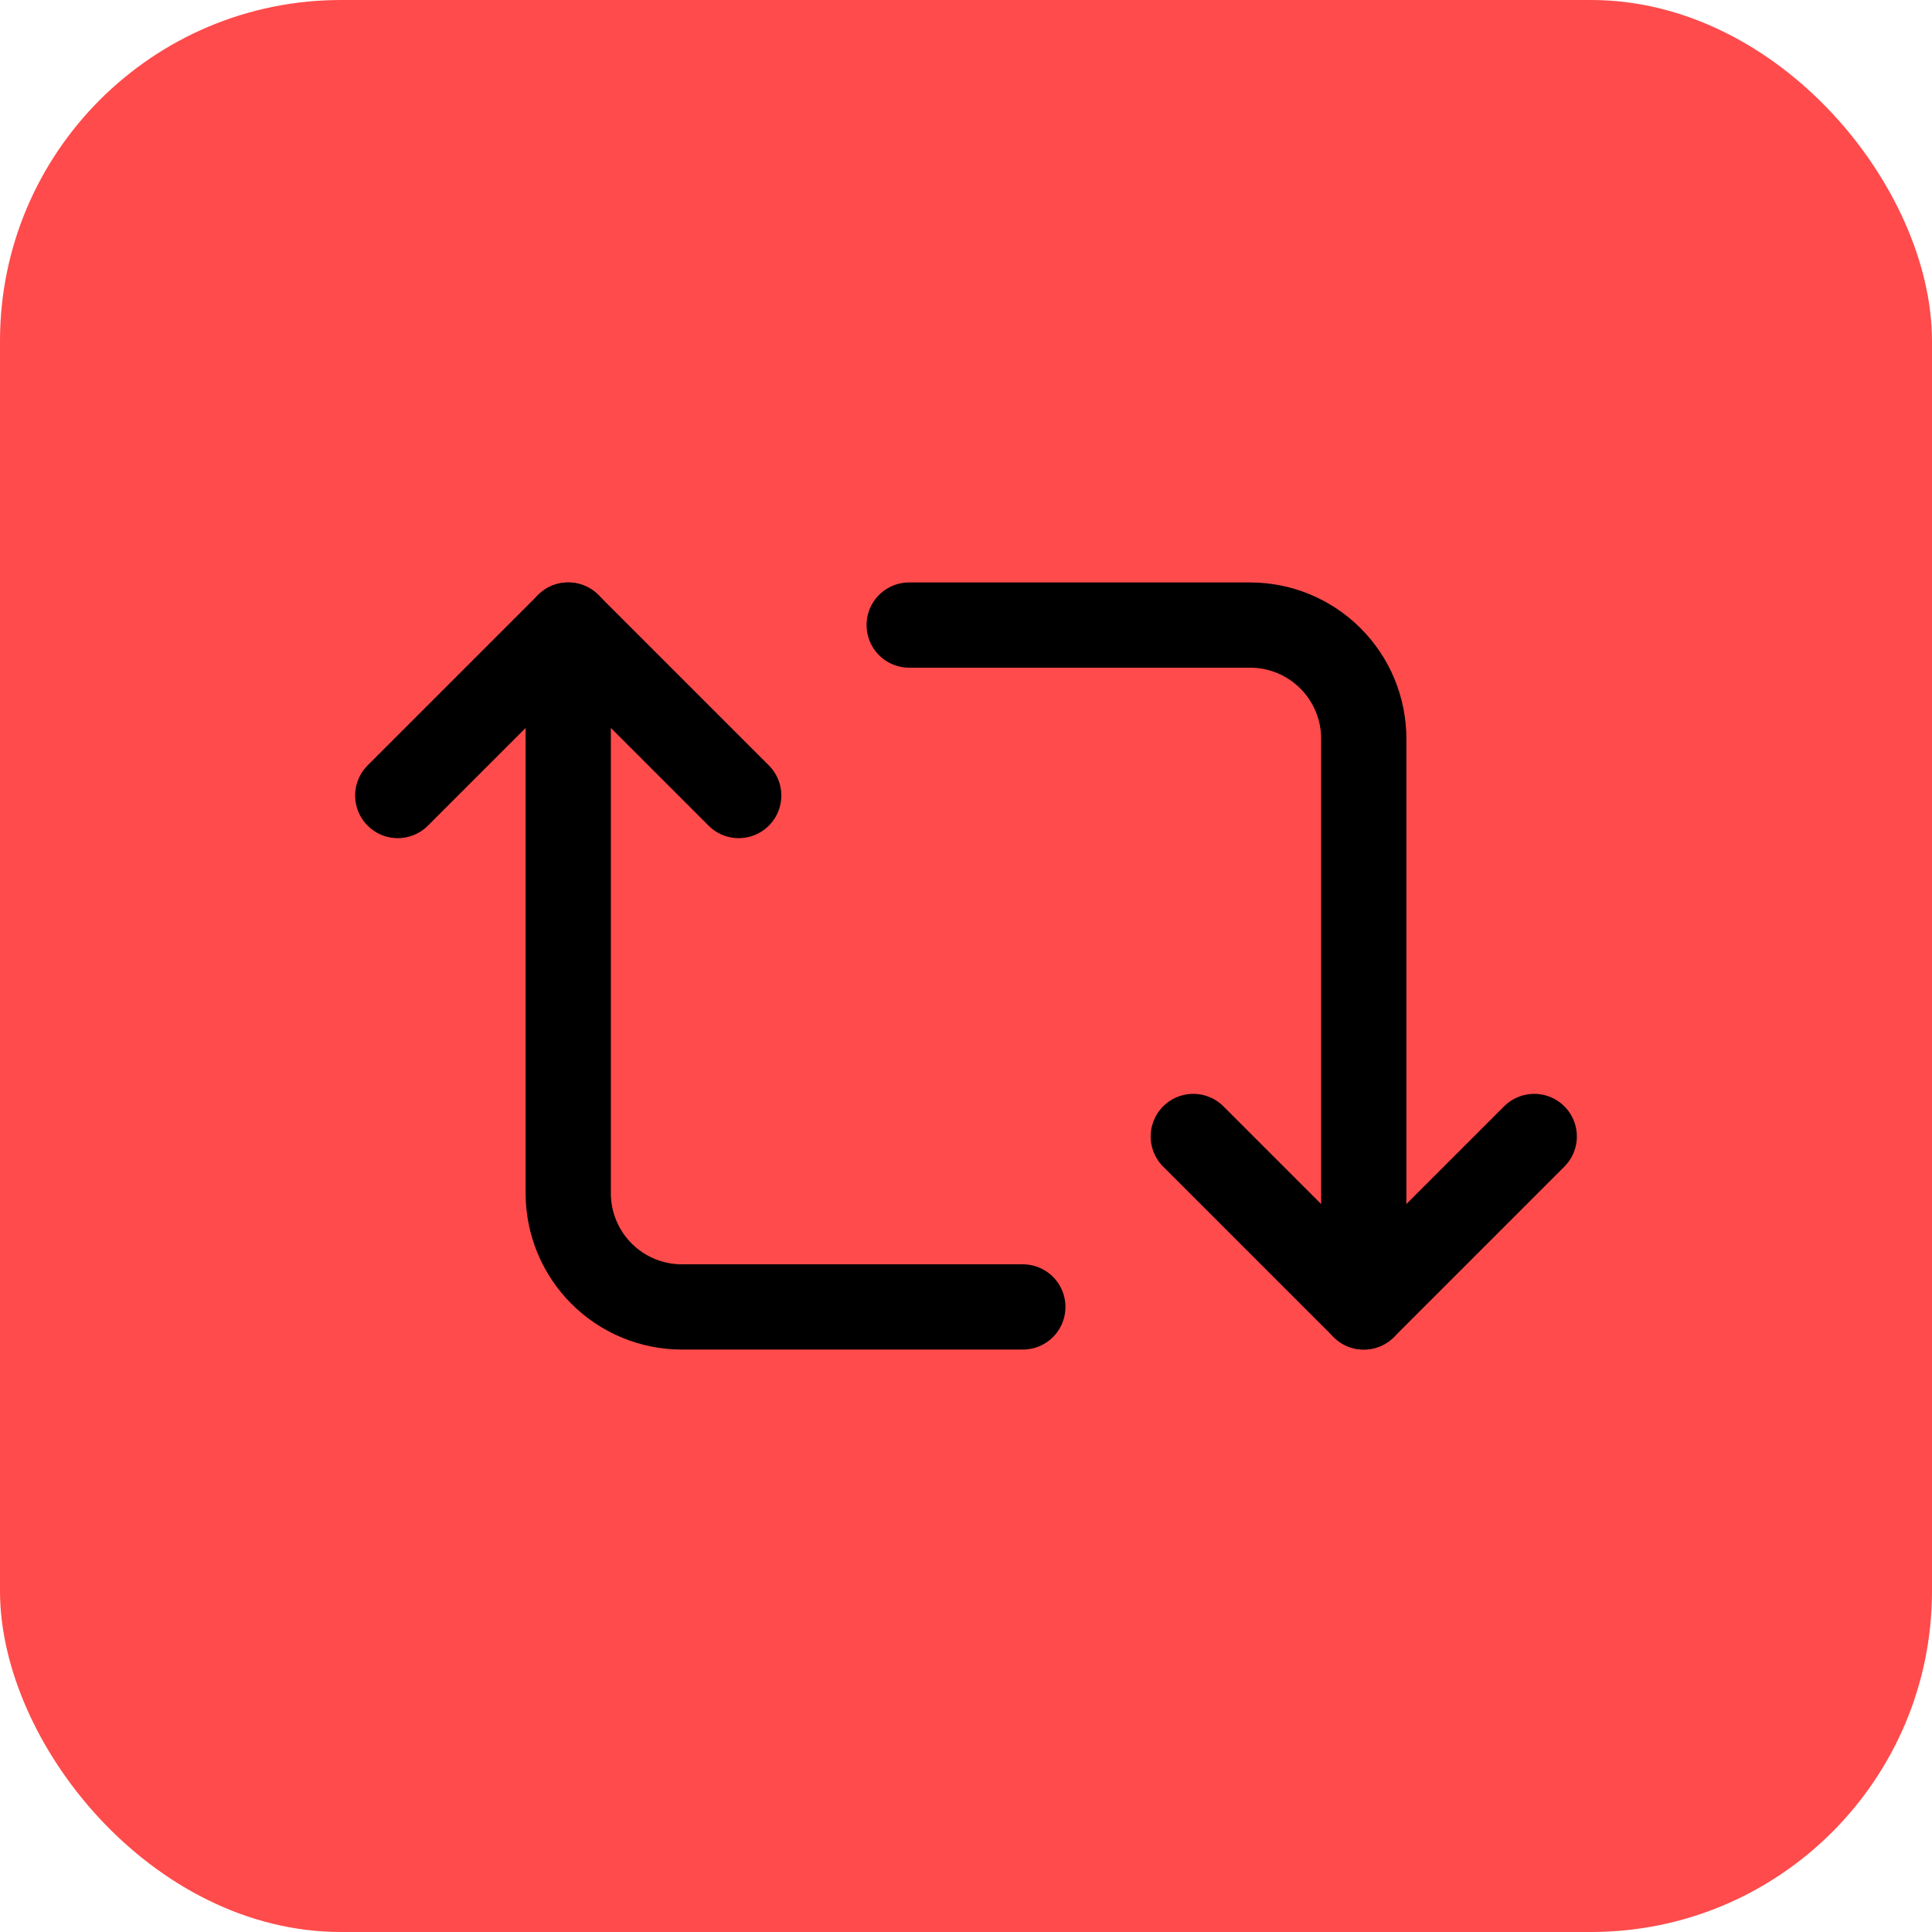
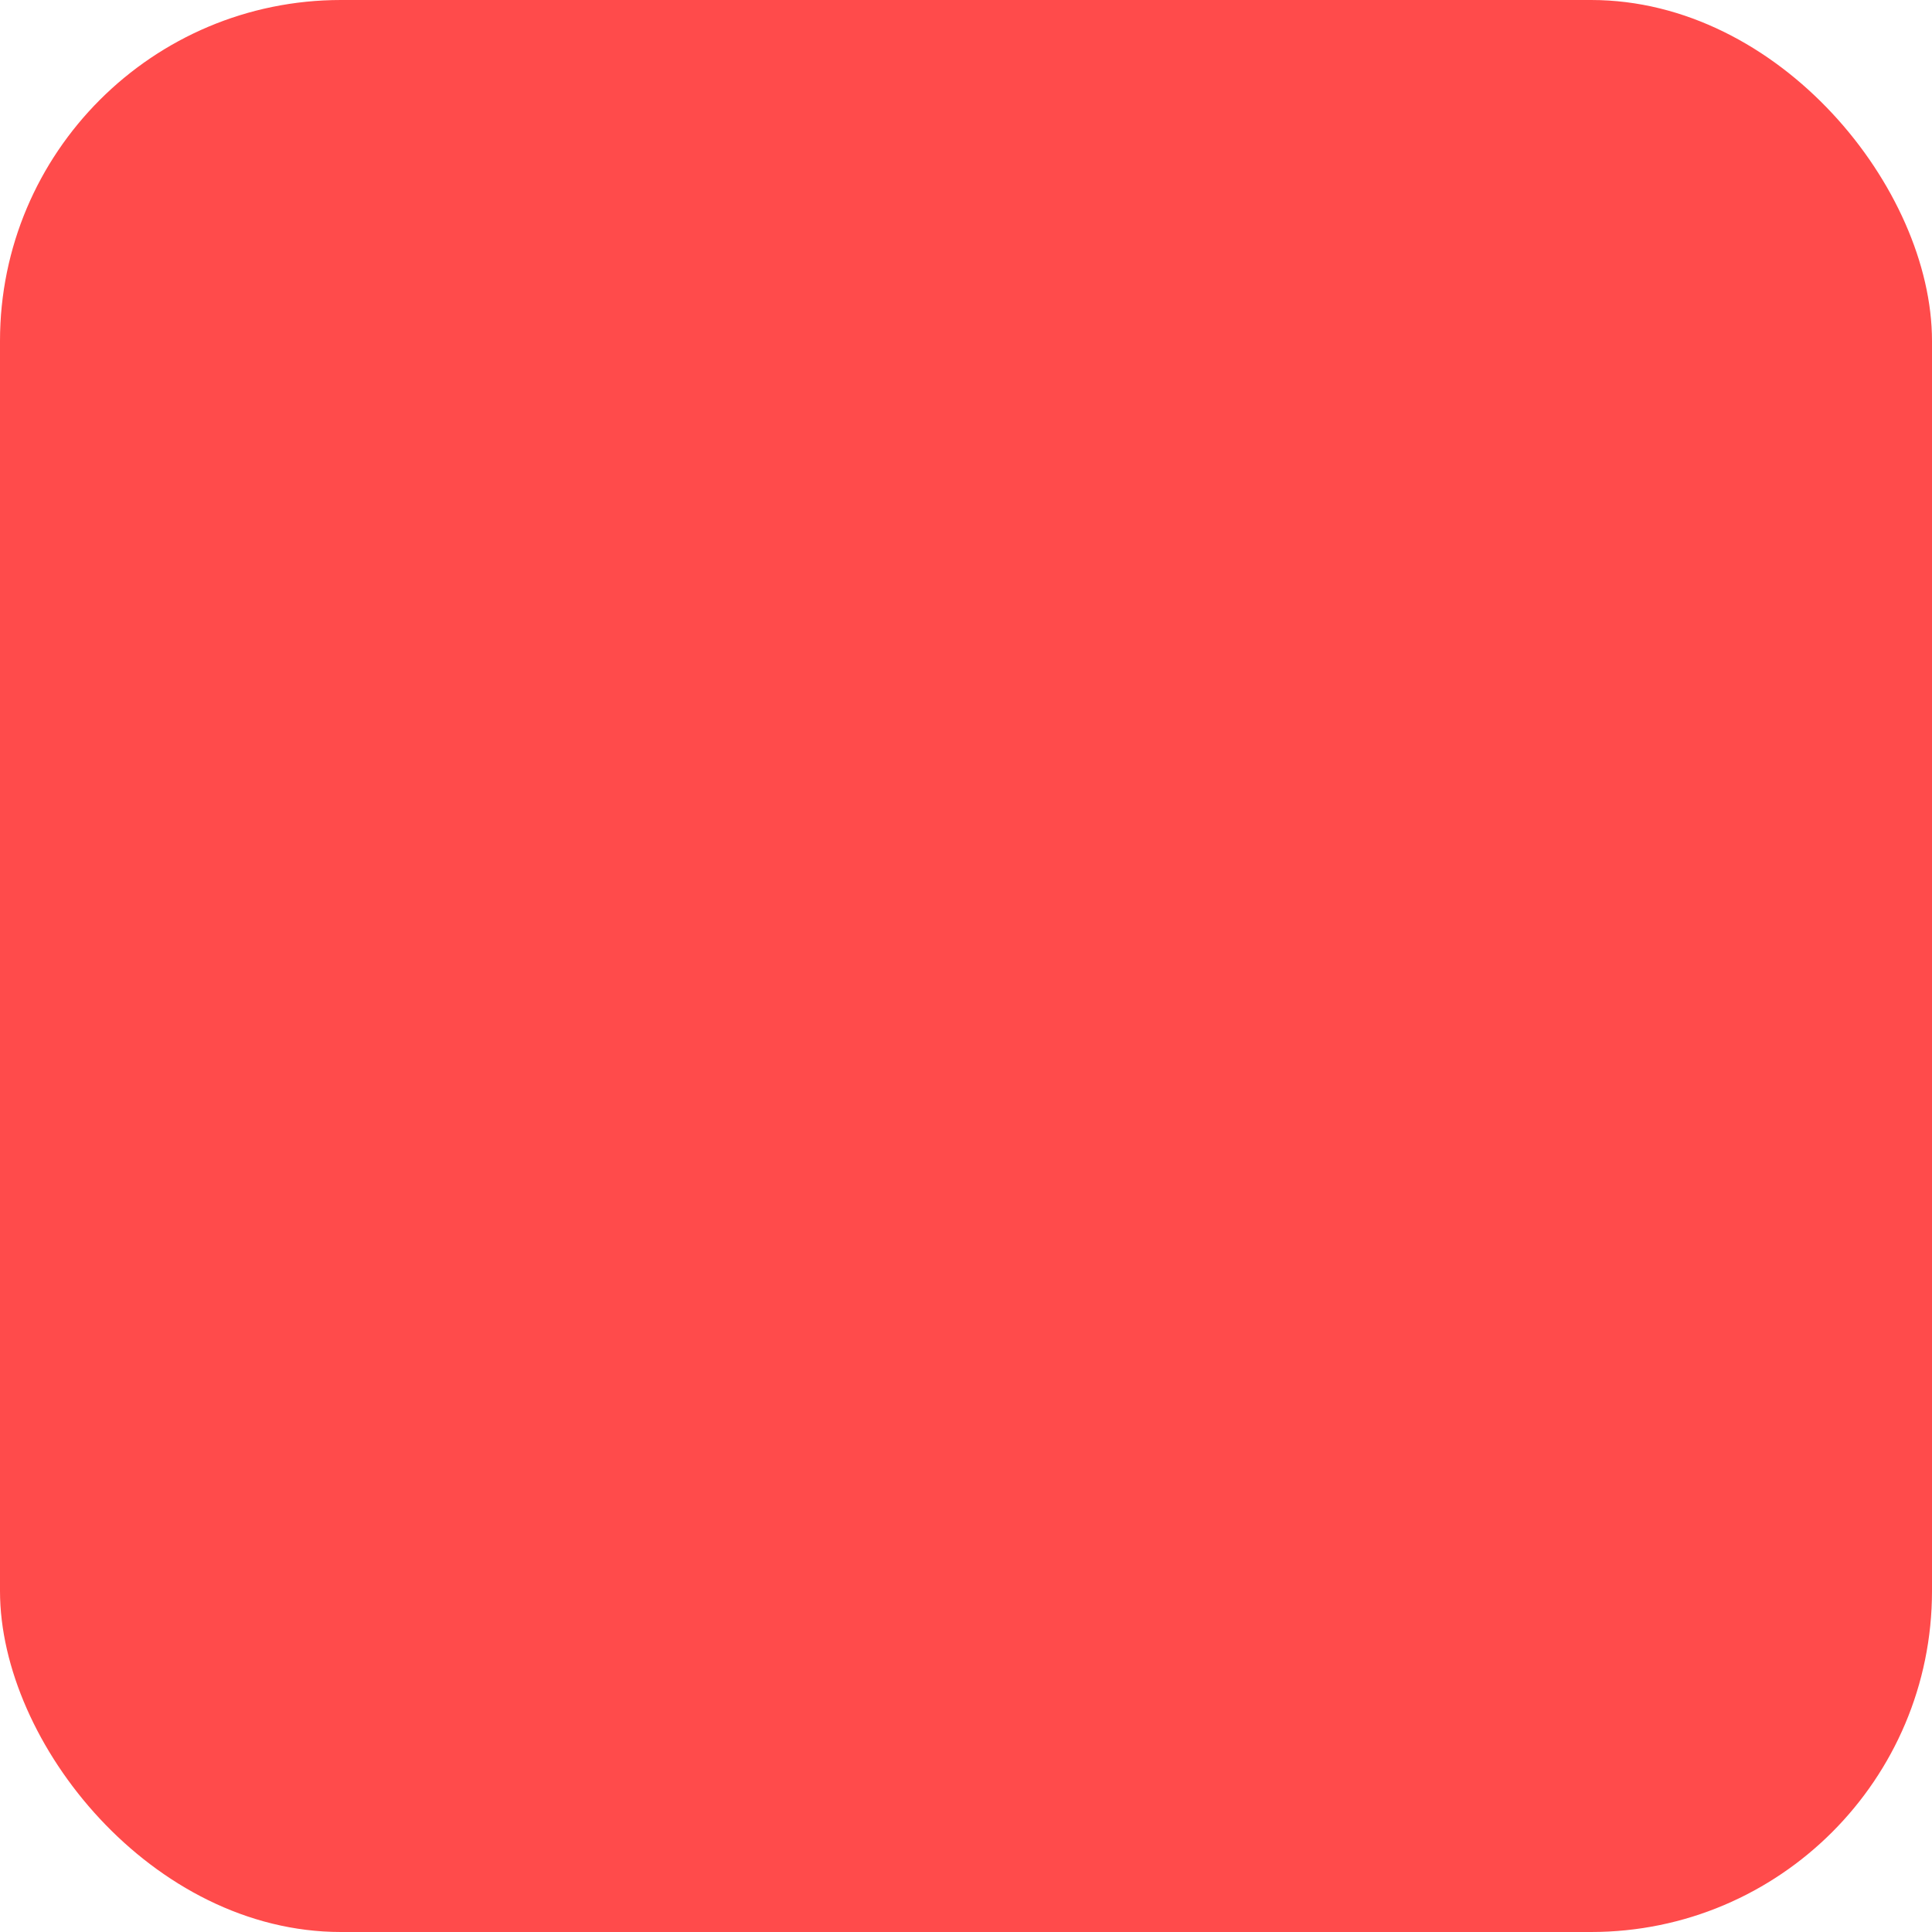
<svg xmlns="http://www.w3.org/2000/svg" width="34" height="34" viewBox="0 0 34 34" fill="none">
  <rect width="34" height="34" rx="6" fill="#FF4B4B" />
-   <path d="M7 14L10 11L13 14" stroke="black" stroke-width="1.5" stroke-linecap="round" stroke-linejoin="round" />
-   <path d="M18 23H12C11.47 23 10.961 22.789 10.586 22.414C10.211 22.039 10 21.53 10 21V11" stroke="black" stroke-width="1.5" stroke-linecap="round" stroke-linejoin="round" />
-   <path d="M27 20L24 23L21 20" stroke="black" stroke-width="1.5" stroke-linecap="round" stroke-linejoin="round" />
-   <path d="M16 11H22C22.53 11 23.039 11.211 23.414 11.586C23.789 11.961 24 12.47 24 13V23" stroke="black" stroke-width="1.5" stroke-linecap="round" stroke-linejoin="round" />
</svg>